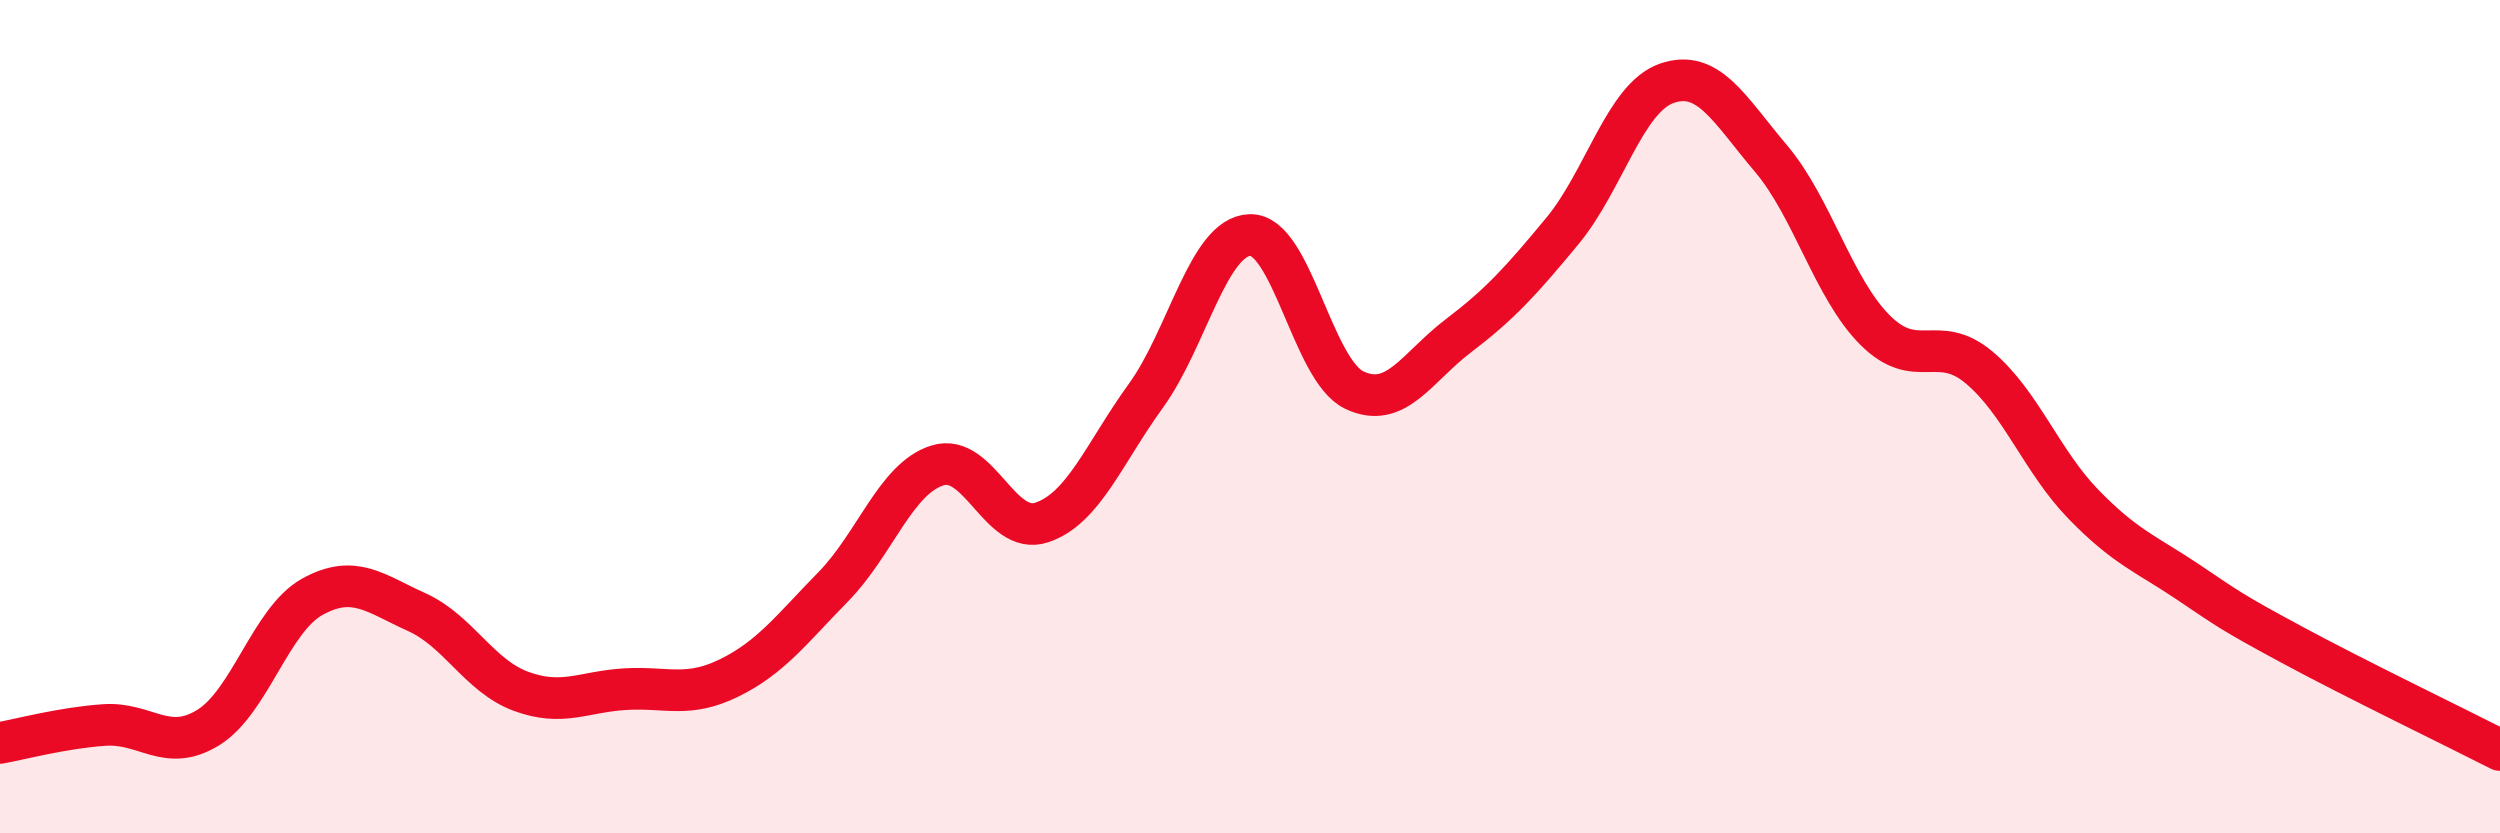
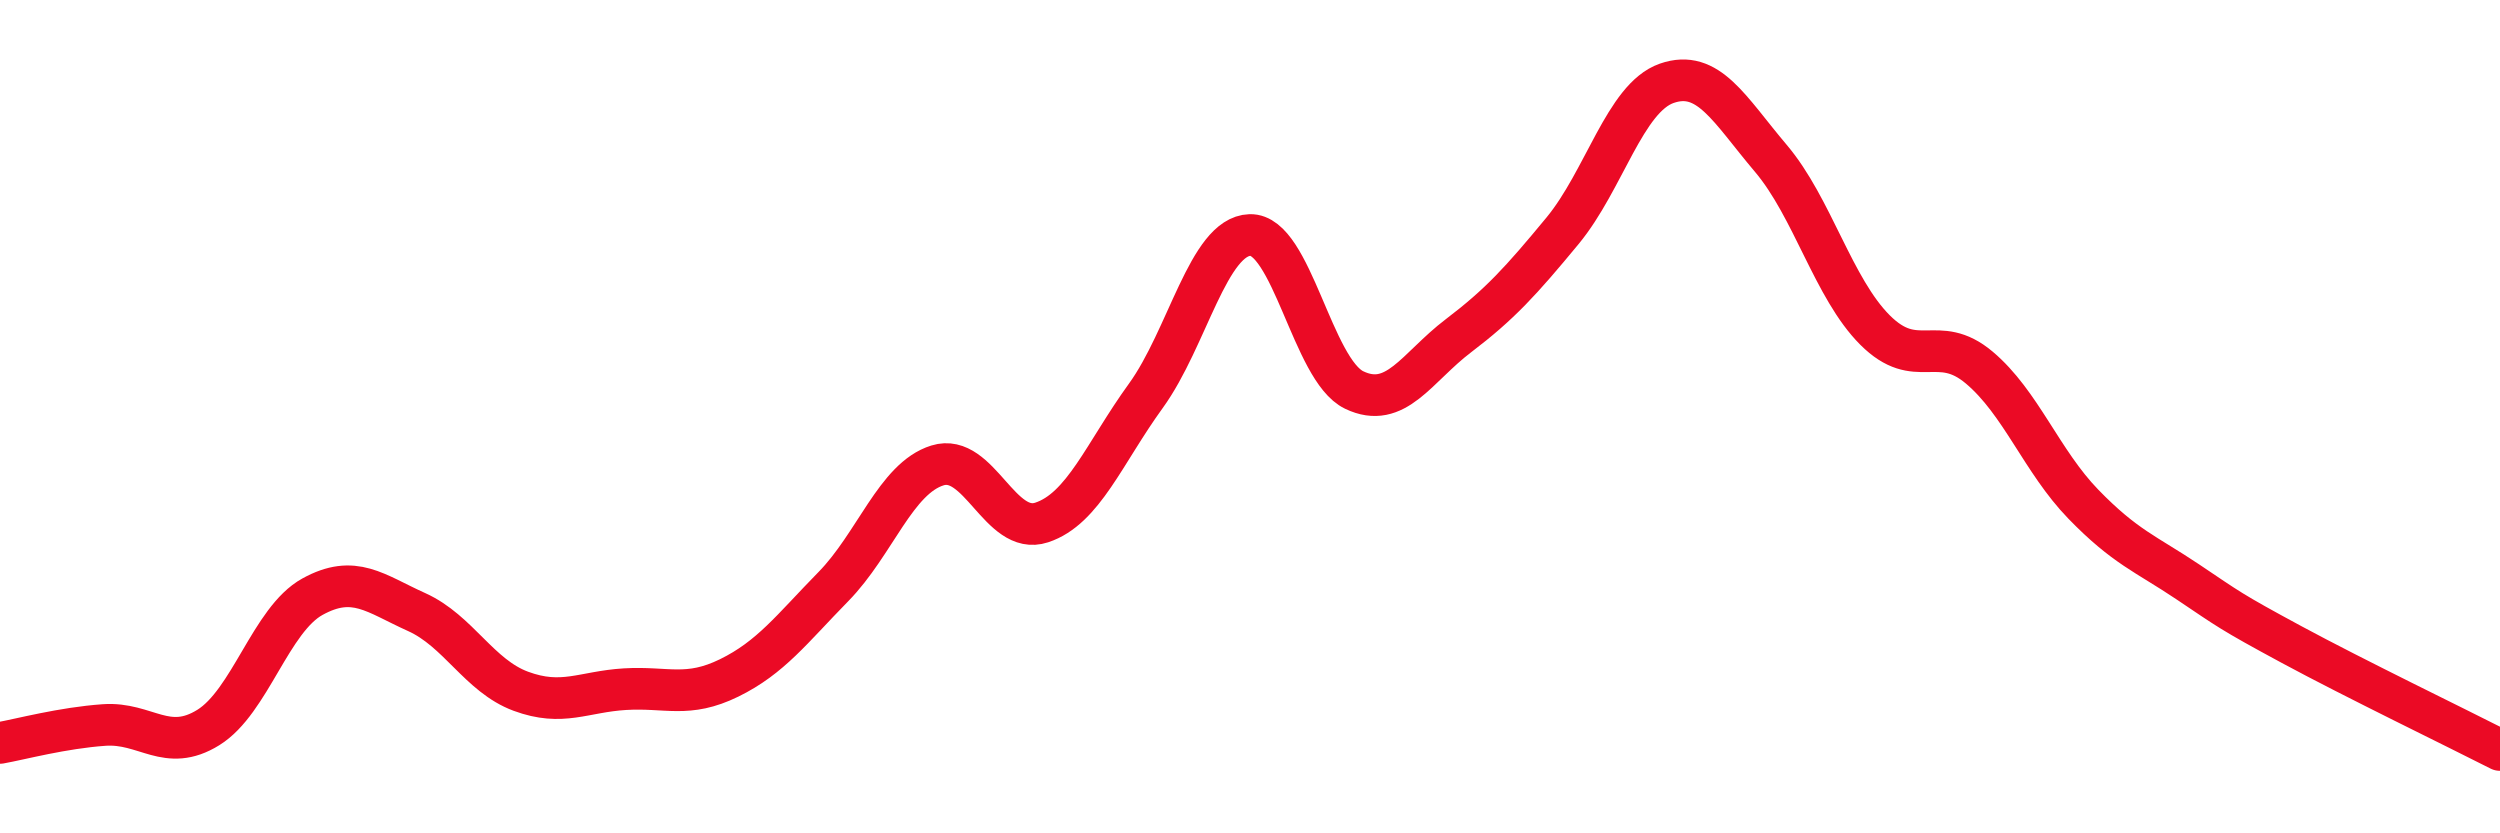
<svg xmlns="http://www.w3.org/2000/svg" width="60" height="20" viewBox="0 0 60 20">
-   <path d="M 0,17.83 C 0.5,17.74 1.5,17.47 2.5,17.4 C 3.5,17.33 4,18.08 5,17.46 C 6,16.84 6.5,14.87 7.5,14.32 C 8.5,13.77 9,14.24 10,14.69 C 11,15.14 11.5,16.22 12.5,16.59 C 13.5,16.96 14,16.6 15,16.54 C 16,16.48 16.5,16.76 17.5,16.27 C 18.5,15.78 19,15.1 20,14.08 C 21,13.06 21.5,11.48 22.5,11.17 C 23.5,10.86 24,12.87 25,12.54 C 26,12.21 26.5,10.88 27.5,9.5 C 28.5,8.12 29,5.67 30,5.64 C 31,5.61 31.5,8.88 32.5,9.36 C 33.5,9.84 34,8.82 35,8.06 C 36,7.3 36.5,6.75 37.5,5.54 C 38.5,4.33 39,2.35 40,2 C 41,1.65 41.5,2.62 42.5,3.8 C 43.5,4.98 44,6.92 45,7.92 C 46,8.92 46.5,7.98 47.5,8.82 C 48.5,9.66 49,11.07 50,12.1 C 51,13.13 51.5,13.29 52.5,13.96 C 53.5,14.63 53.5,14.66 55,15.47 C 56.5,16.28 59,17.49 60,18L60 20L0 20Z" fill="#EB0A25" opacity="0.1" stroke-linecap="round" stroke-linejoin="round" />
  <path d="M 0,17.83 C 0.5,17.74 1.5,17.47 2.5,17.4 C 3.5,17.33 4,18.08 5,17.46 C 6,16.84 6.5,14.87 7.5,14.32 C 8.5,13.77 9,14.24 10,14.69 C 11,15.14 11.5,16.22 12.5,16.59 C 13.5,16.96 14,16.6 15,16.54 C 16,16.48 16.5,16.76 17.5,16.27 C 18.5,15.78 19,15.1 20,14.08 C 21,13.06 21.5,11.48 22.5,11.17 C 23.5,10.86 24,12.87 25,12.54 C 26,12.21 26.5,10.88 27.5,9.5 C 28.5,8.12 29,5.67 30,5.64 C 31,5.61 31.5,8.88 32.5,9.36 C 33.5,9.84 34,8.82 35,8.06 C 36,7.3 36.5,6.75 37.5,5.54 C 38.5,4.33 39,2.35 40,2 C 41,1.65 41.5,2.62 42.5,3.8 C 43.5,4.98 44,6.92 45,7.92 C 46,8.92 46.5,7.98 47.5,8.82 C 48.5,9.66 49,11.07 50,12.1 C 51,13.13 51.5,13.29 52.5,13.96 C 53.5,14.63 53.5,14.66 55,15.47 C 56.5,16.28 59,17.49 60,18" stroke="#EB0A25" stroke-width="1" fill="none" stroke-linecap="round" stroke-linejoin="round" />
</svg>